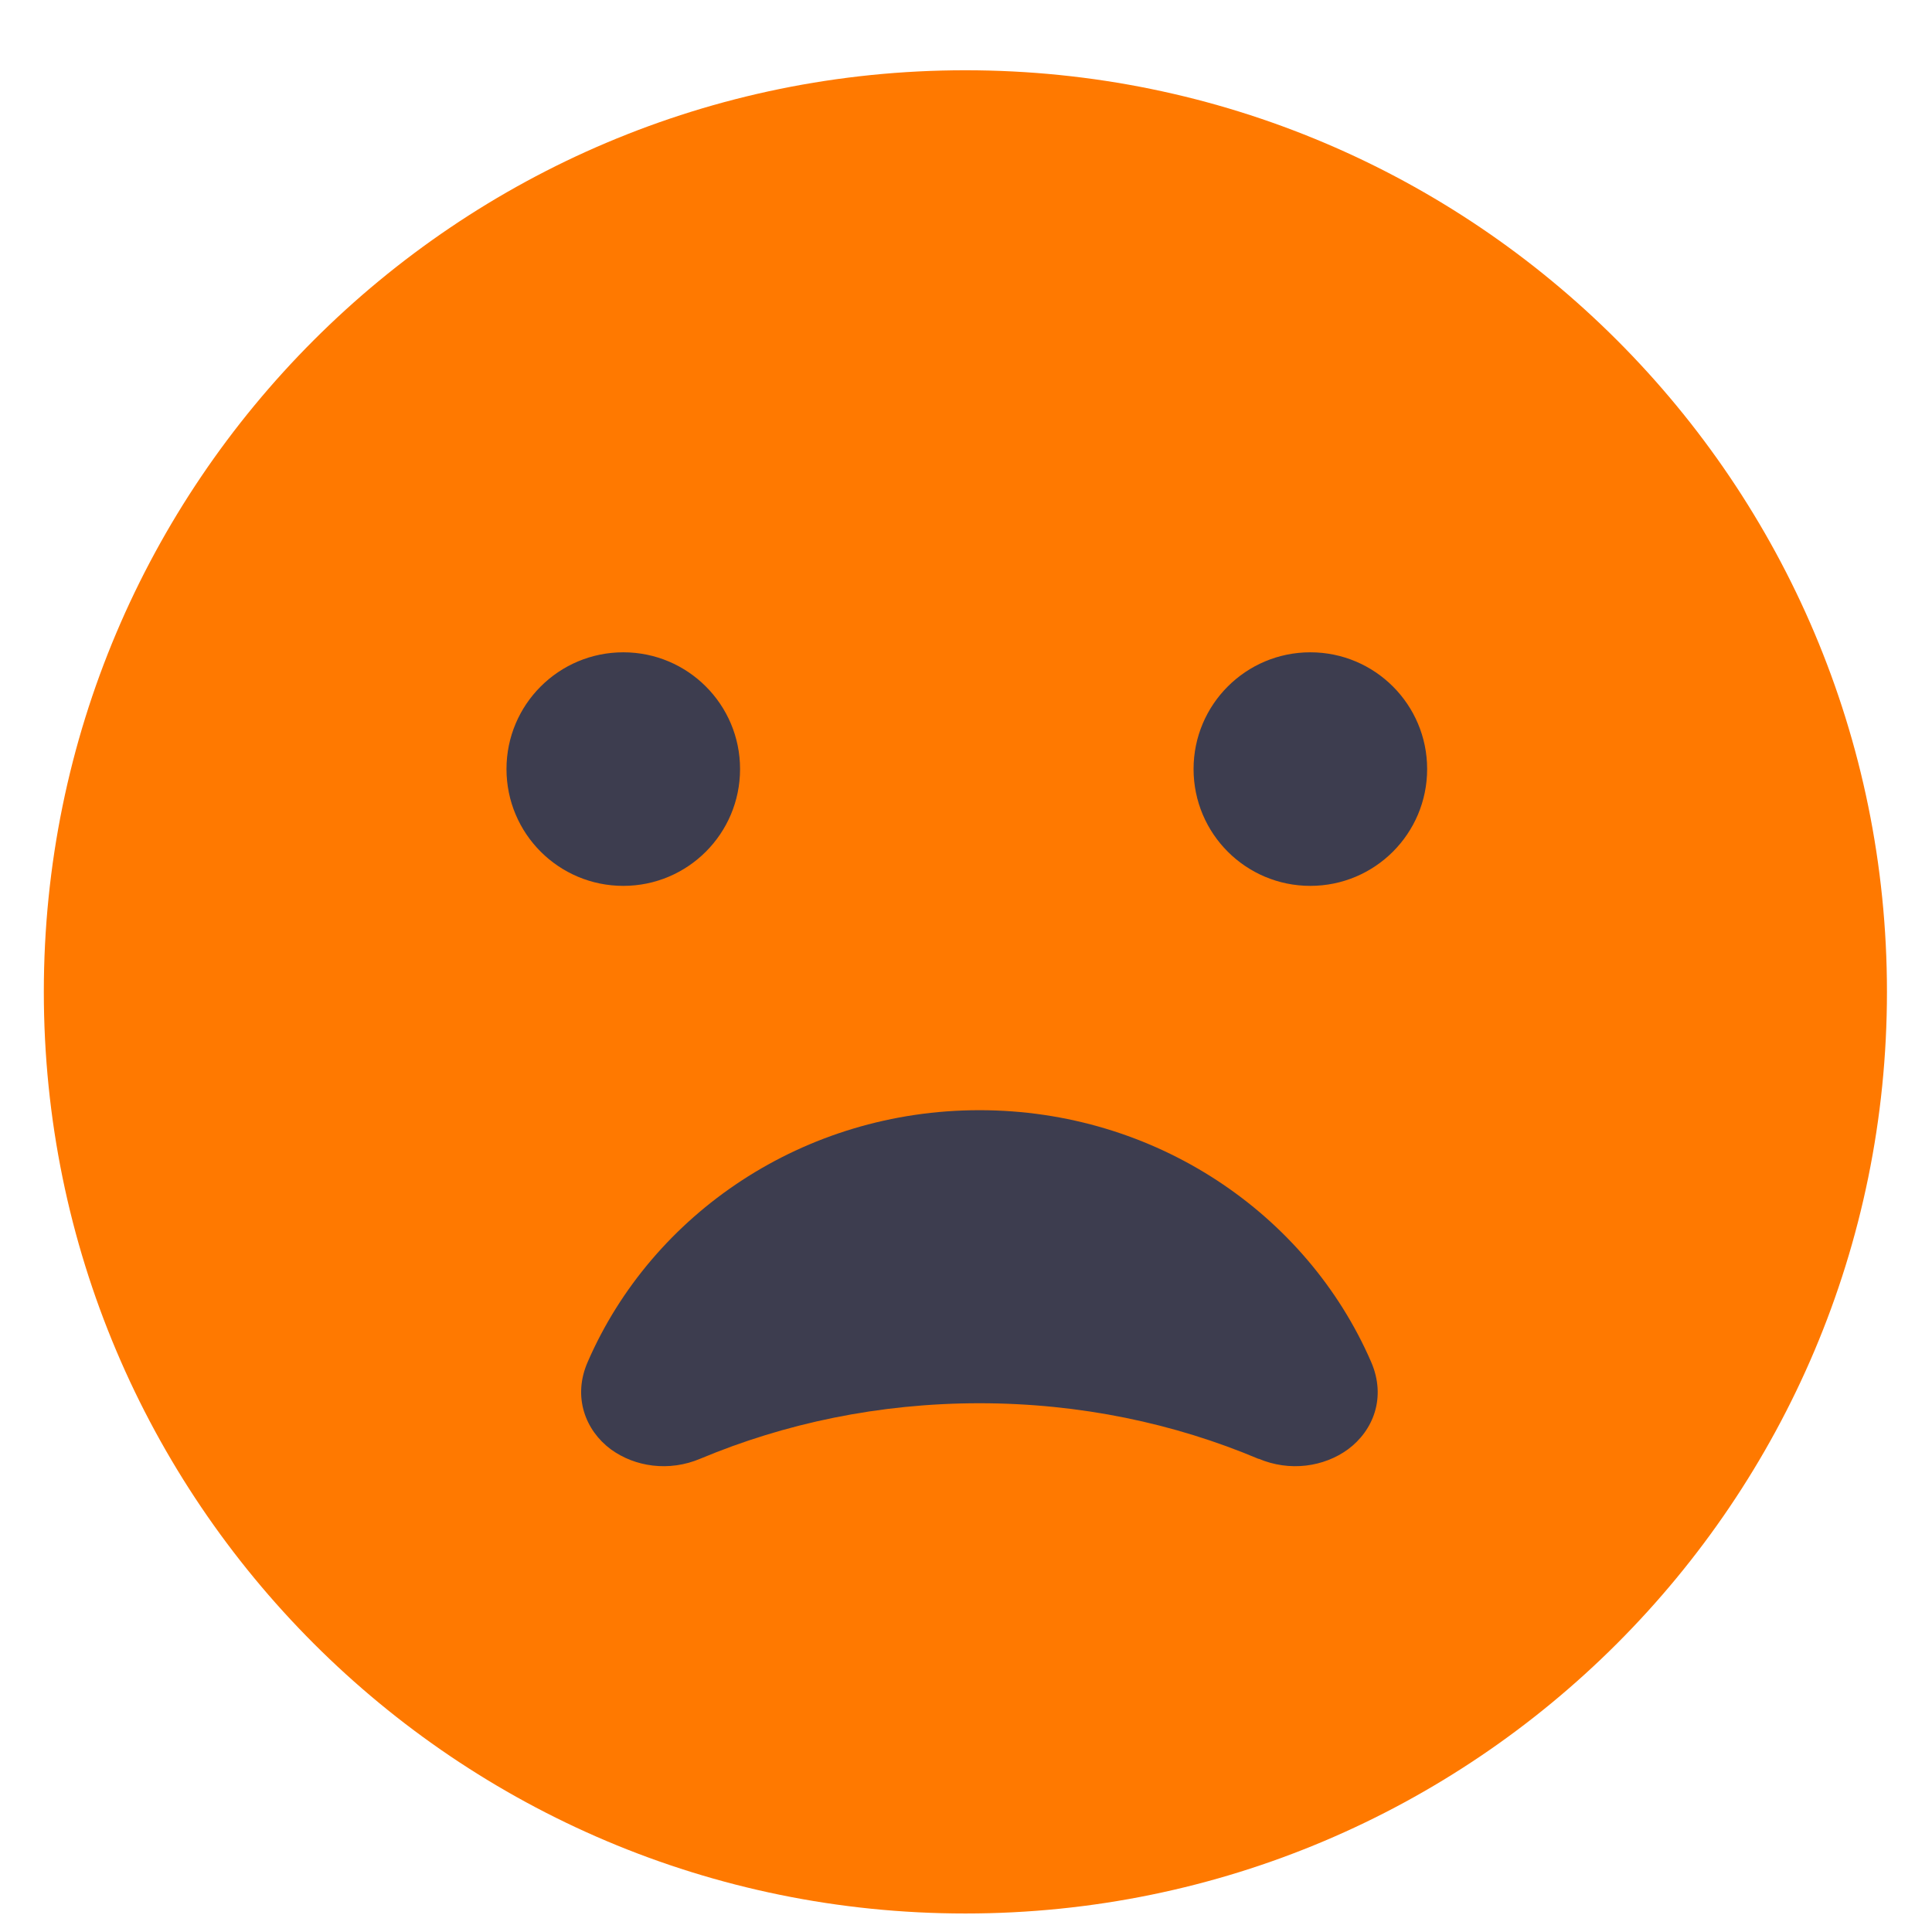
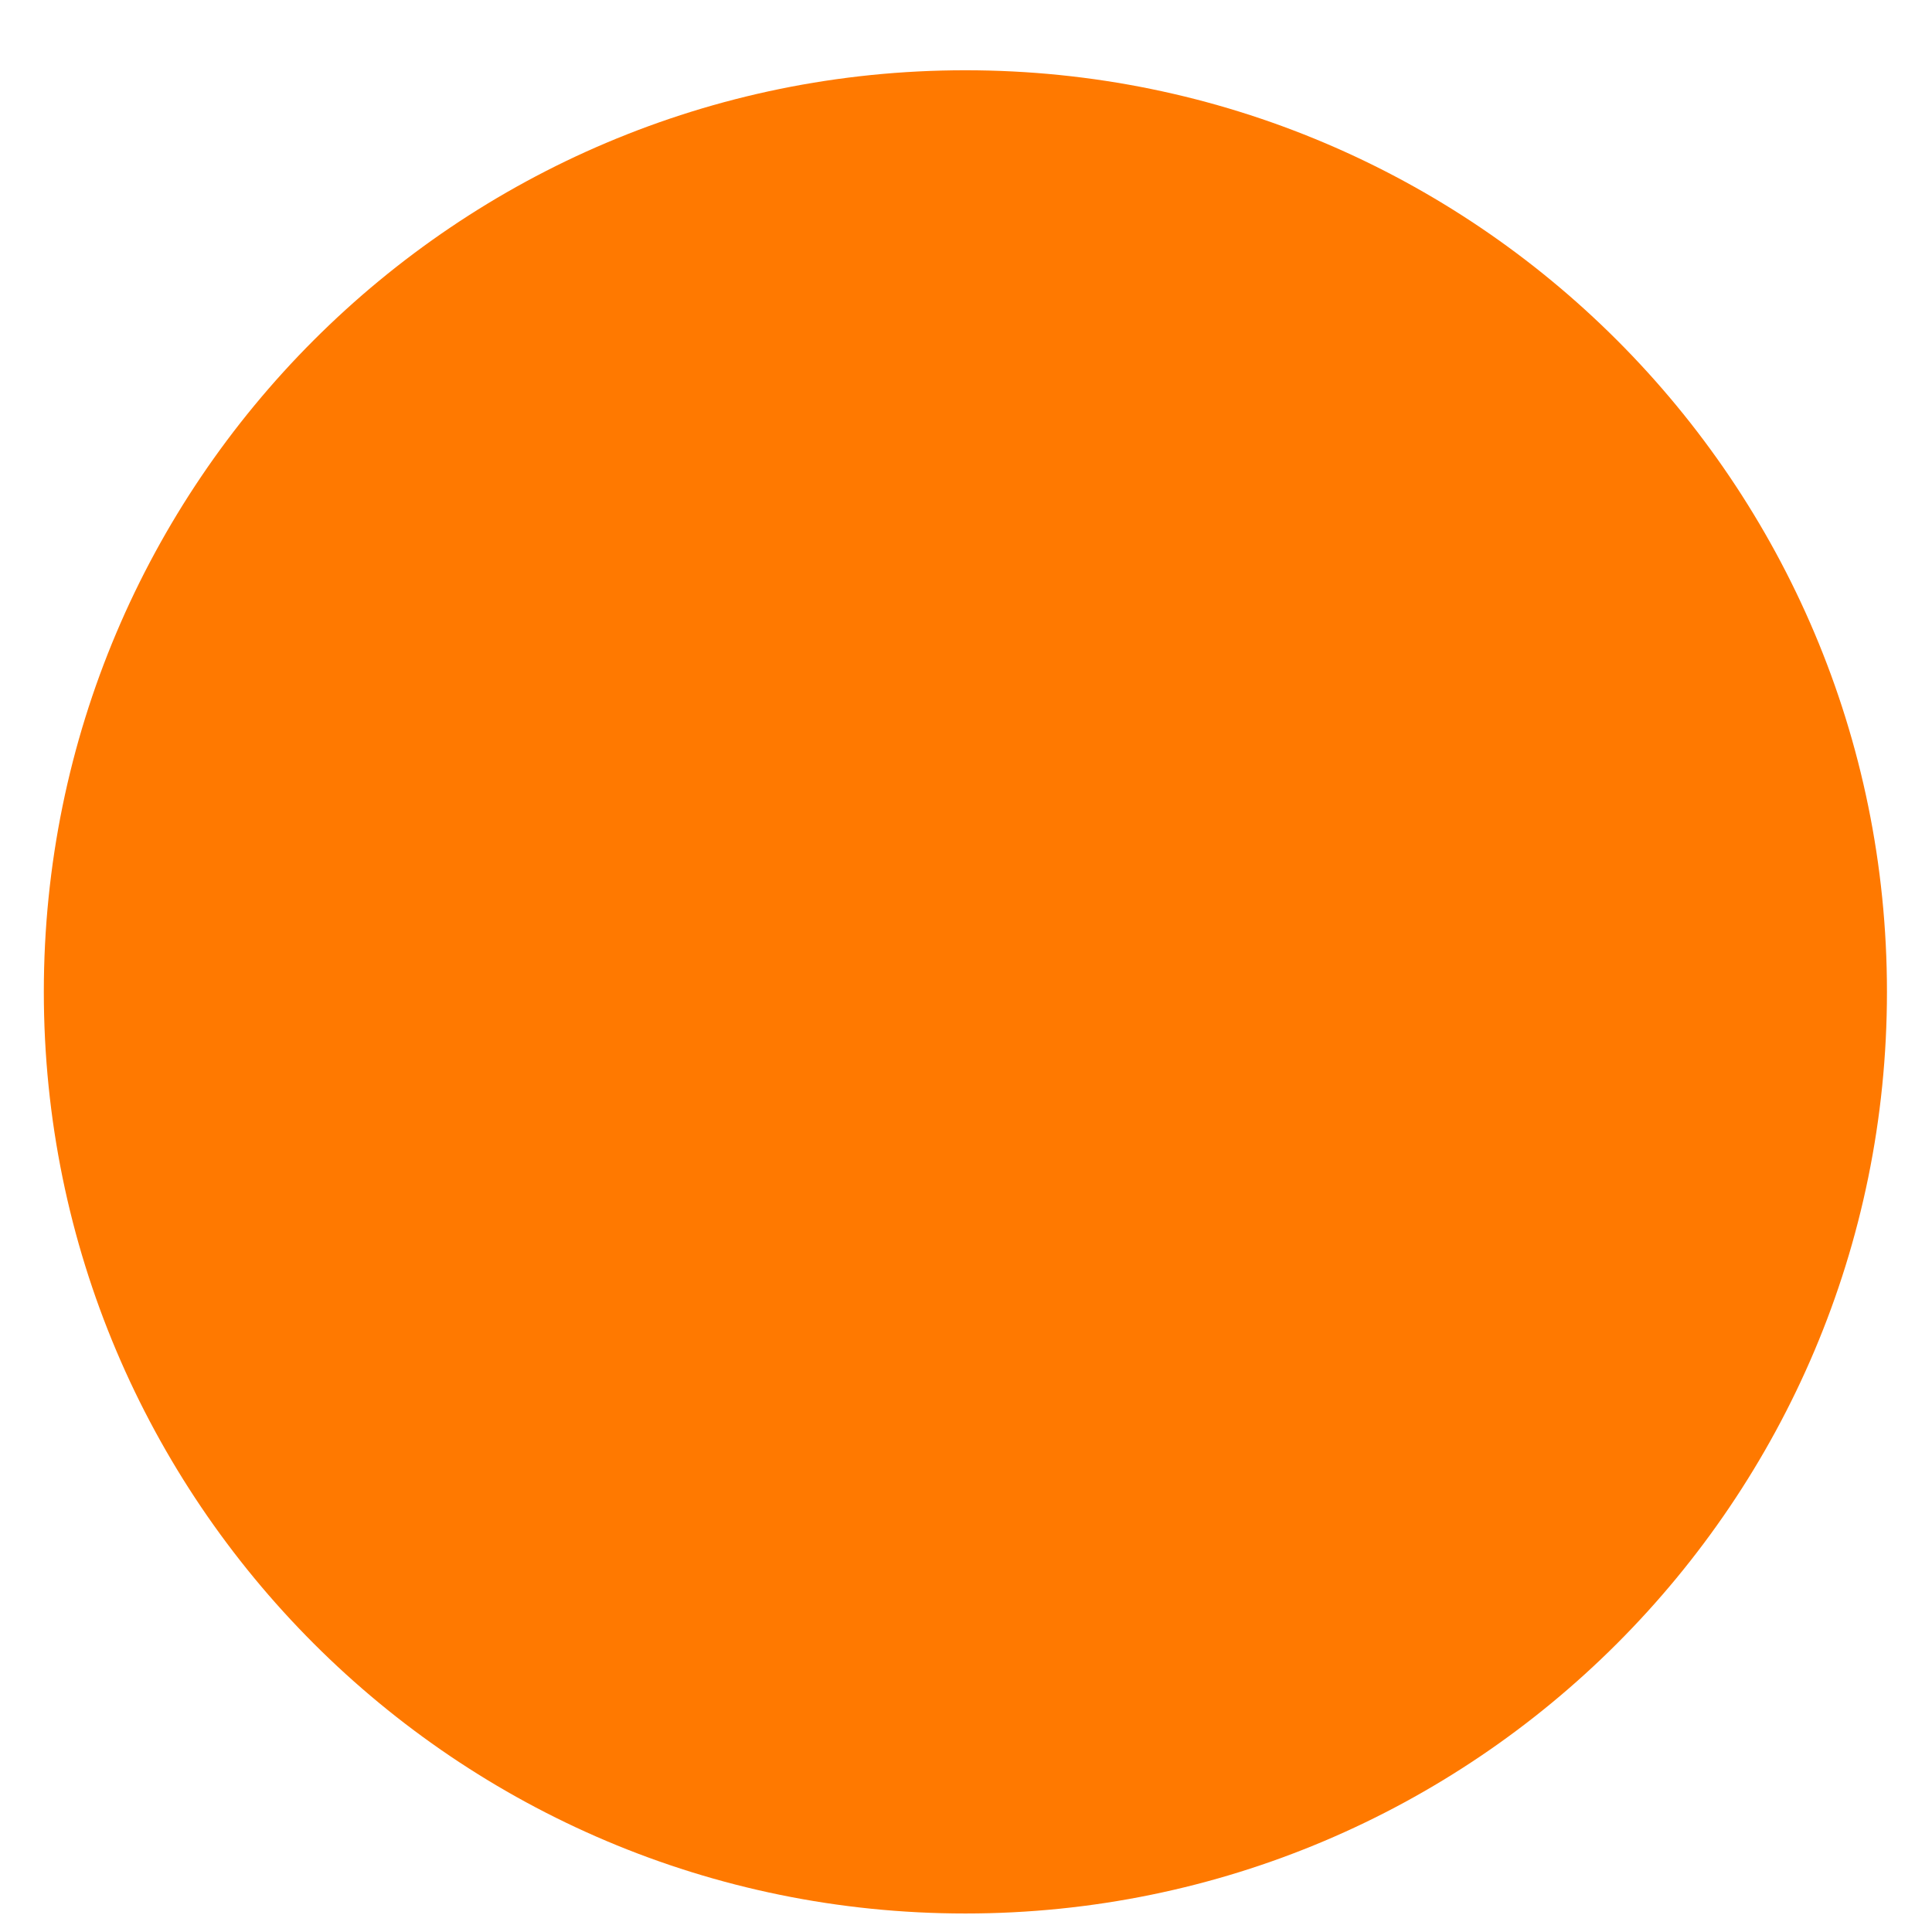
<svg xmlns="http://www.w3.org/2000/svg" width="19" height="19" viewBox="0 0 19 19" fill="none">
  <path d="M9.494 18.818C14.499 18.818 18.557 14.76 18.557 9.754C18.557 4.749 14.499 0.691 9.494 0.691C4.488 0.691 0.431 4.749 0.431 9.754C0.431 14.76 4.488 18.818 9.494 18.818Z" fill="#FF7900" />
-   <path d="M6.13 8.712C6.764 8.712 7.278 8.198 7.278 7.563C7.278 6.929 6.764 6.415 6.13 6.415C5.495 6.415 4.981 6.929 4.981 7.563C4.981 8.198 5.495 8.712 6.13 8.712Z" fill="#3D3D4F" />
-   <path d="M12.886 8.712C13.521 8.712 14.035 8.198 14.035 7.563C14.035 6.929 13.521 6.415 12.886 6.415C12.252 6.415 11.738 6.929 11.738 7.563C11.738 8.198 12.252 8.712 12.886 8.712Z" fill="#3D3D4F" />
-   <path d="M12.379 14.348C11.551 13.998 10.62 13.8 9.632 13.8C8.644 13.8 7.717 13.998 6.888 14.345C6.58 14.476 6.244 14.426 6.007 14.253C5.759 14.069 5.628 13.739 5.78 13.393C6.414 11.934 7.904 10.918 9.632 10.918C11.36 10.918 12.85 11.934 13.484 13.393C13.636 13.743 13.505 14.069 13.257 14.253C13.02 14.426 12.684 14.476 12.376 14.345L12.379 14.348Z" fill="#3D3D4F" />
</svg>